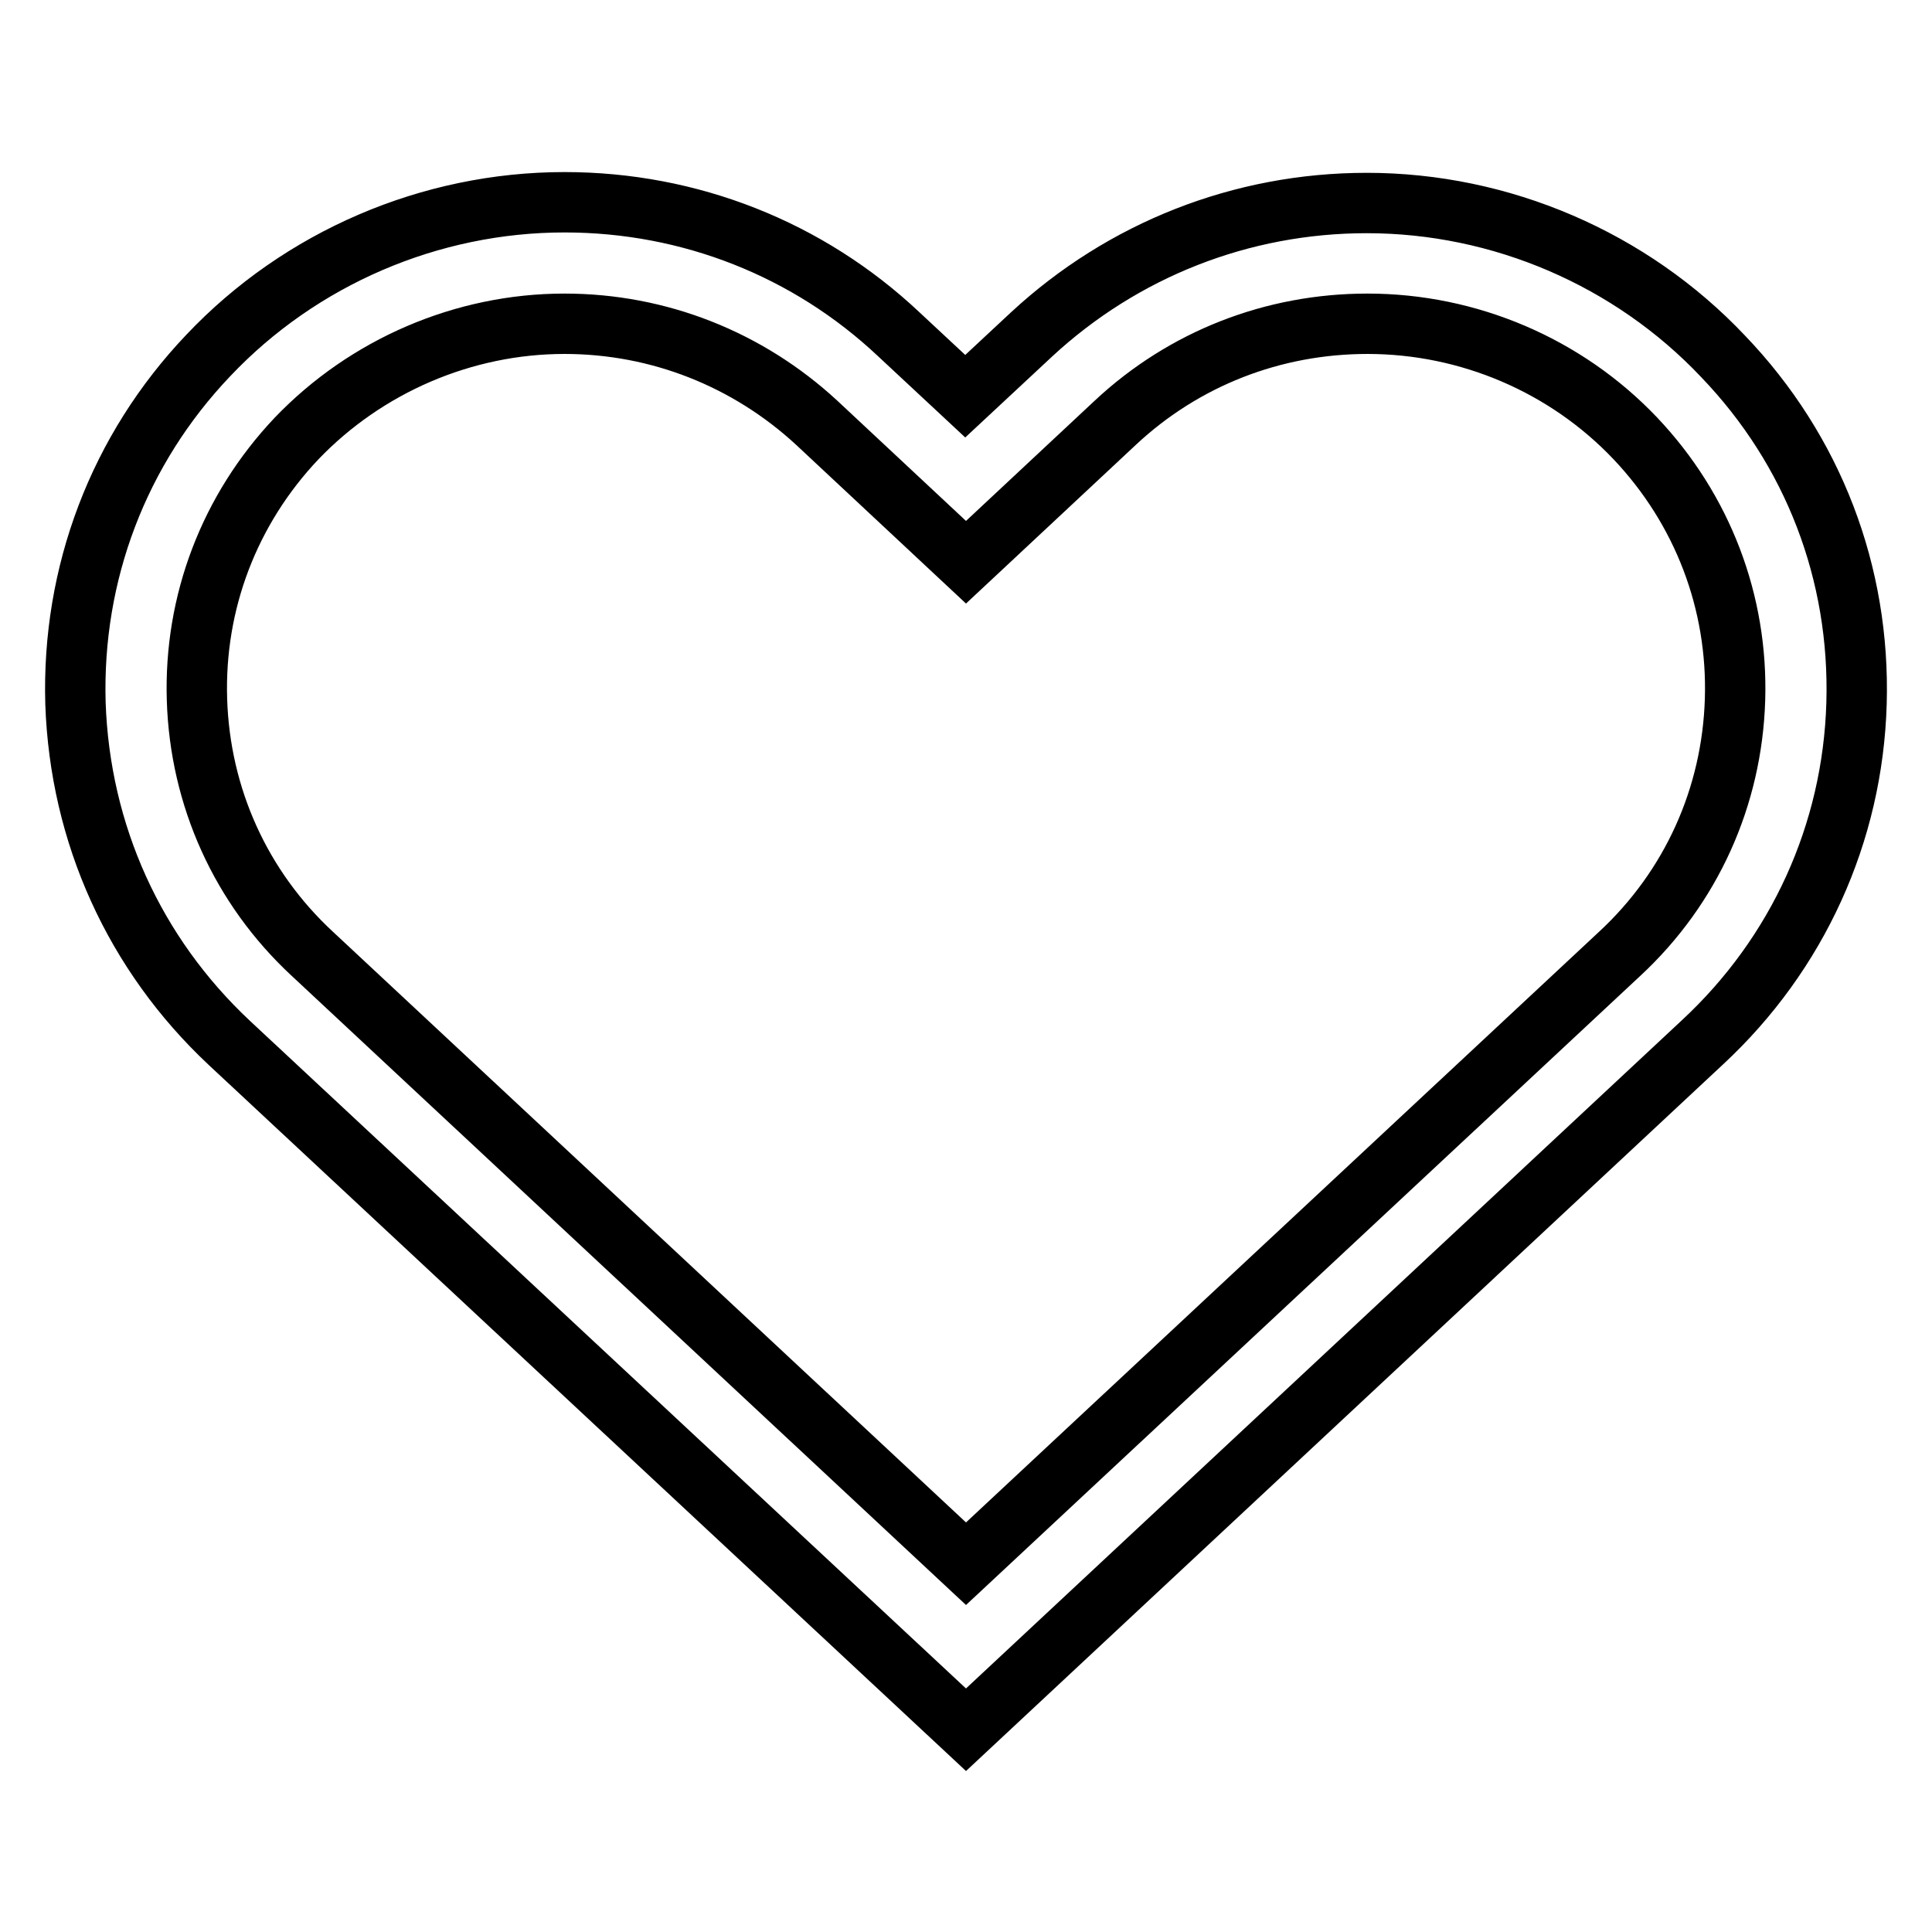
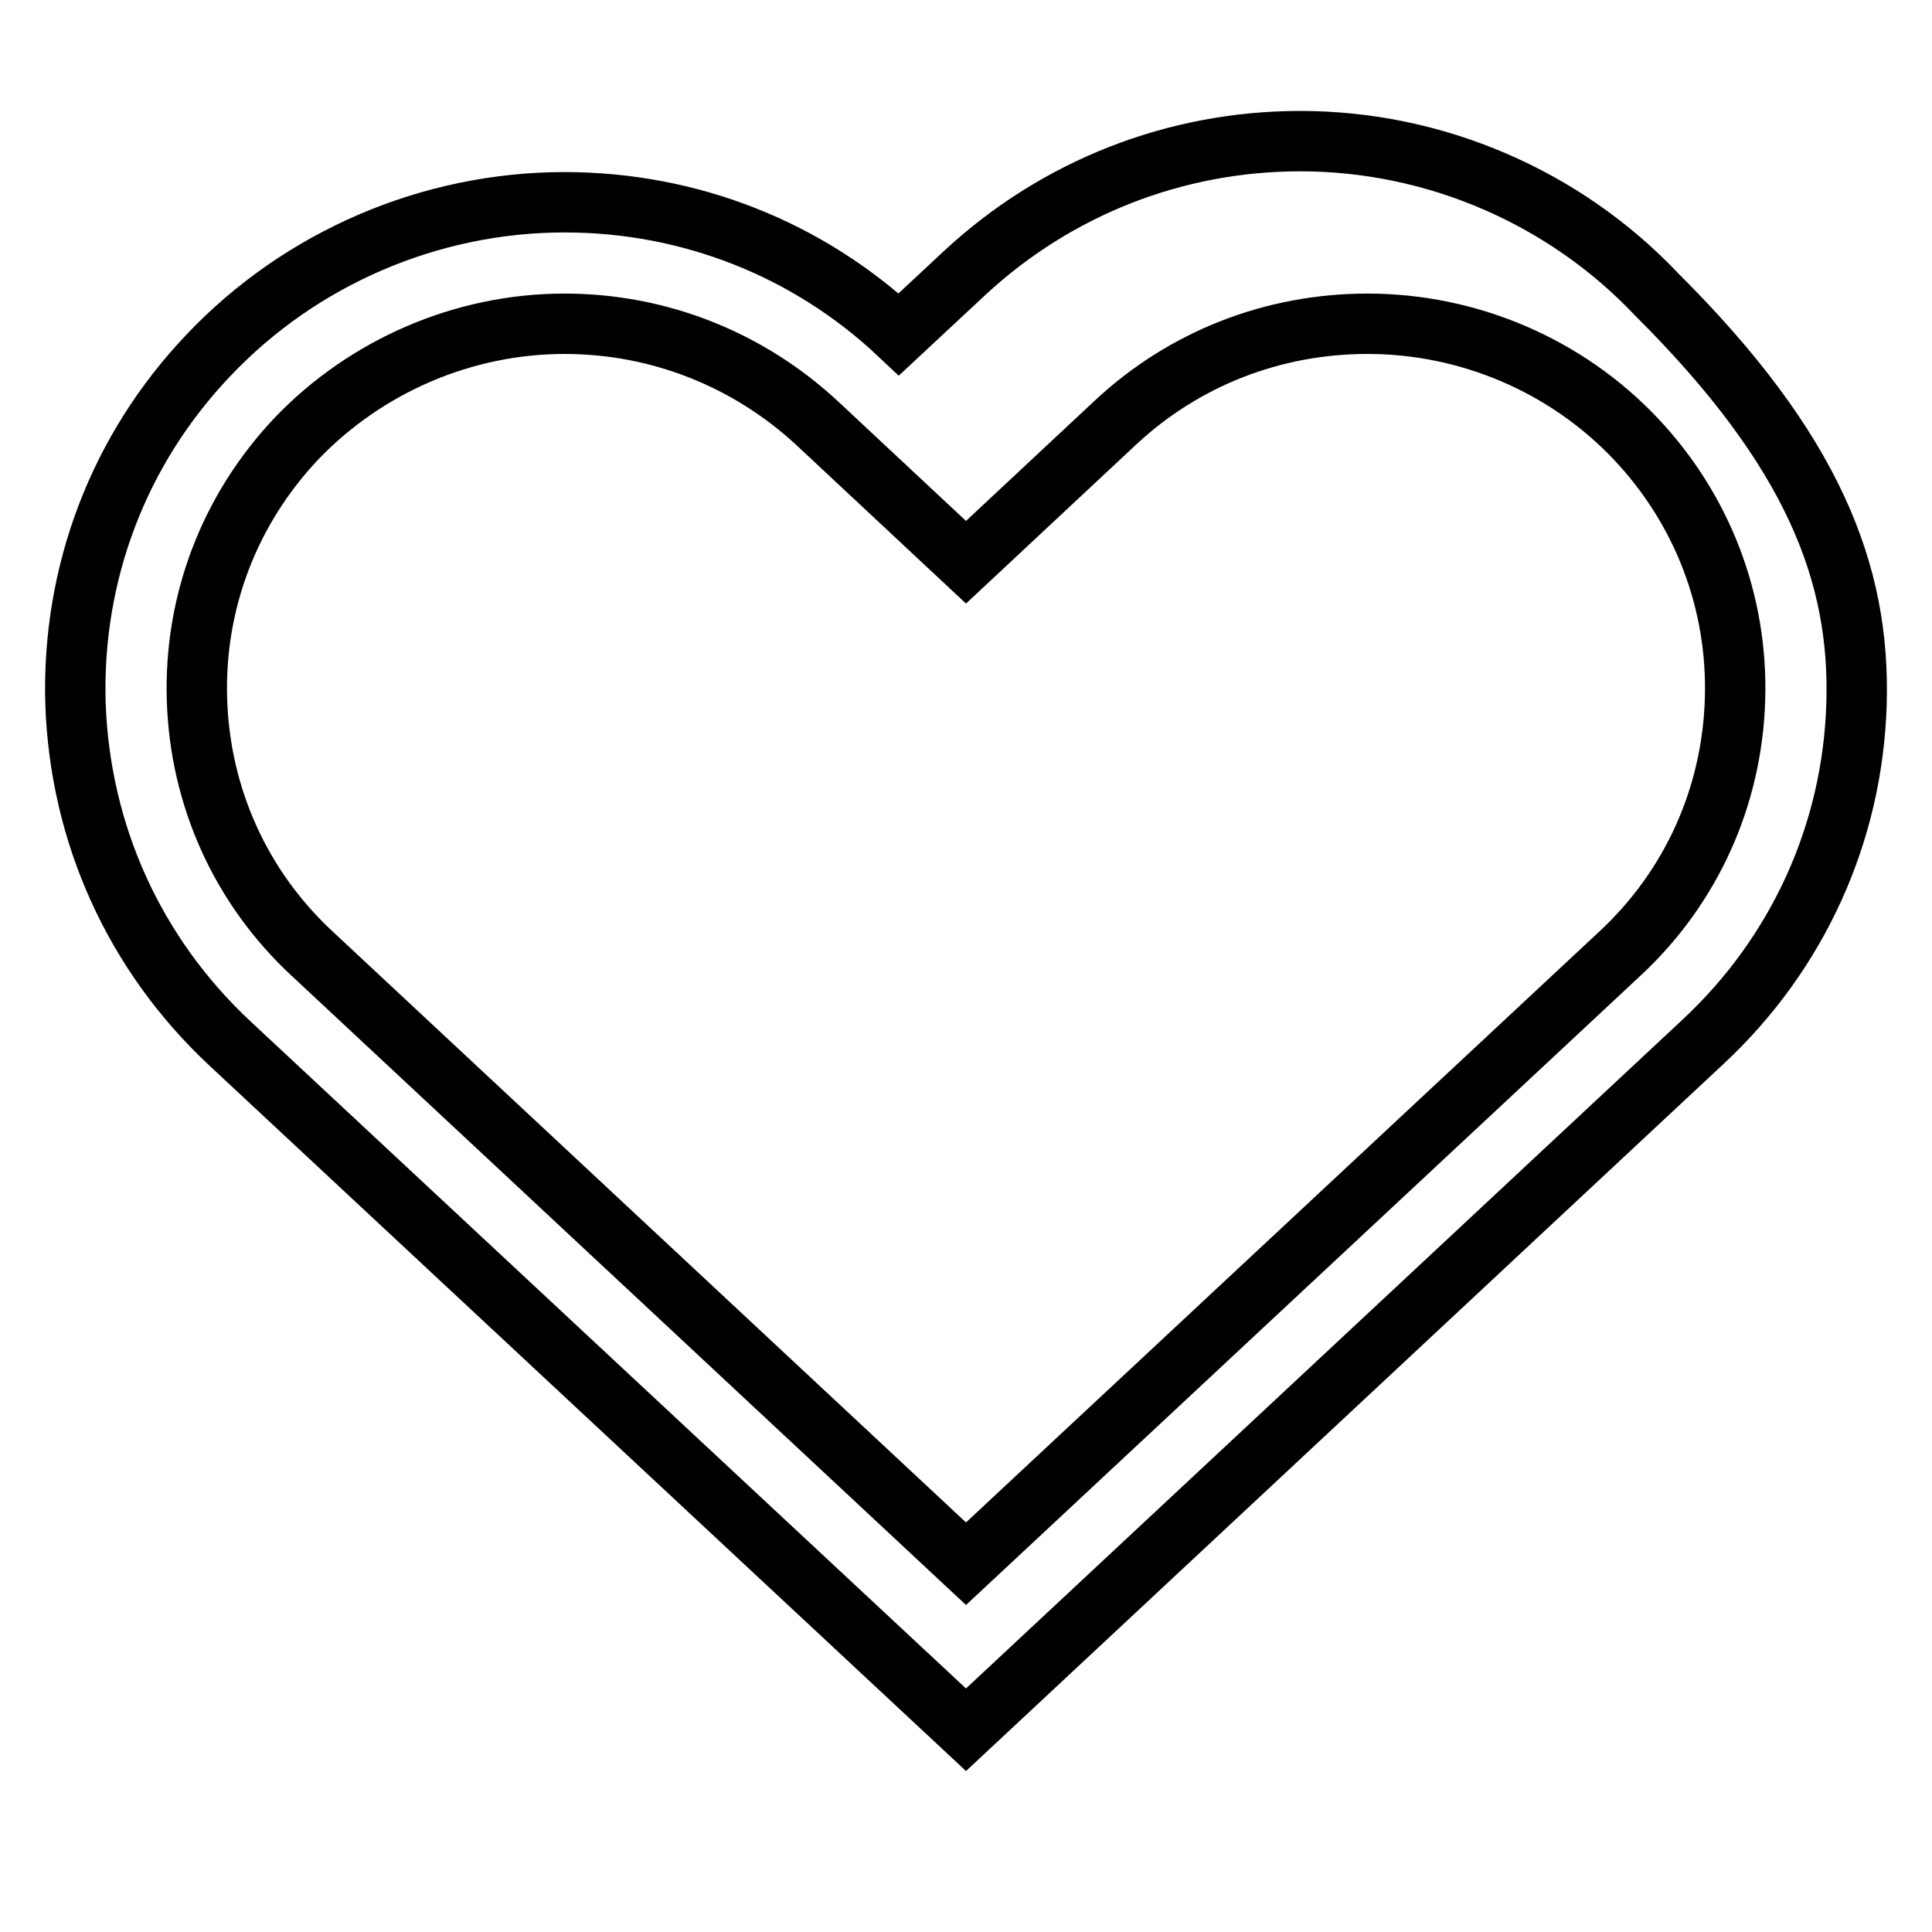
<svg xmlns="http://www.w3.org/2000/svg" version="1.1" x="0px" y="0px" viewBox="0 0 256 256" enable-background="new 0 0 256 256" xml:space="preserve">
  <g>
    <g>
-       <path stroke-width="8" fill-opacity="0" stroke="#000000" d="M128,229.2l-97.6-91c-12.6-11.8-19.8-27.7-20.4-45C9.5,76,15.7,59.6,27.6,47.1C39.8,34.2,57,26.8,74.8,26.8c16.6,0,32.3,6.2,44.3,17.5l8.8,8.2l8.8-8.2c12.1-11.2,27.8-17.4,44.4-17.4c17.8,0,35,7.4,47.2,20.3C240.3,59.7,246.5,76,246,93.2c-0.5,17.2-7.8,33.2-20.4,44.9L128,229.2z M74.8,42.9c-13.4,0-26.3,5.6-35.5,15.2c-8.9,9.4-13.6,21.7-13.2,34.6s5.8,24.9,15.3,33.7l86.6,80.8l86.6-80.8c9.5-8.8,14.9-20.8,15.3-33.7c0.4-12.9-4.3-25.2-13.2-34.6c-9.2-9.7-22.1-15.2-35.5-15.2c-12.5,0-24.3,4.6-33.4,13.1L128,74.5L108.2,56C99.1,47.6,87.3,42.9,74.8,42.9z" />
+       <path stroke-width="8" fill-opacity="0" stroke="#000000" d="M128,229.2l-97.6-91c-12.6-11.8-19.8-27.7-20.4-45C9.5,76,15.7,59.6,27.6,47.1C39.8,34.2,57,26.8,74.8,26.8c16.6,0,32.3,6.2,44.3,17.5l8.8-8.2c12.1-11.2,27.8-17.4,44.4-17.4c17.8,0,35,7.4,47.2,20.3C240.3,59.7,246.5,76,246,93.2c-0.5,17.2-7.8,33.2-20.4,44.9L128,229.2z M74.8,42.9c-13.4,0-26.3,5.6-35.5,15.2c-8.9,9.4-13.6,21.7-13.2,34.6s5.8,24.9,15.3,33.7l86.6,80.8l86.6-80.8c9.5-8.8,14.9-20.8,15.3-33.7c0.4-12.9-4.3-25.2-13.2-34.6c-9.2-9.7-22.1-15.2-35.5-15.2c-12.5,0-24.3,4.6-33.4,13.1L128,74.5L108.2,56C99.1,47.6,87.3,42.9,74.8,42.9z" />
    </g>
  </g>
</svg>